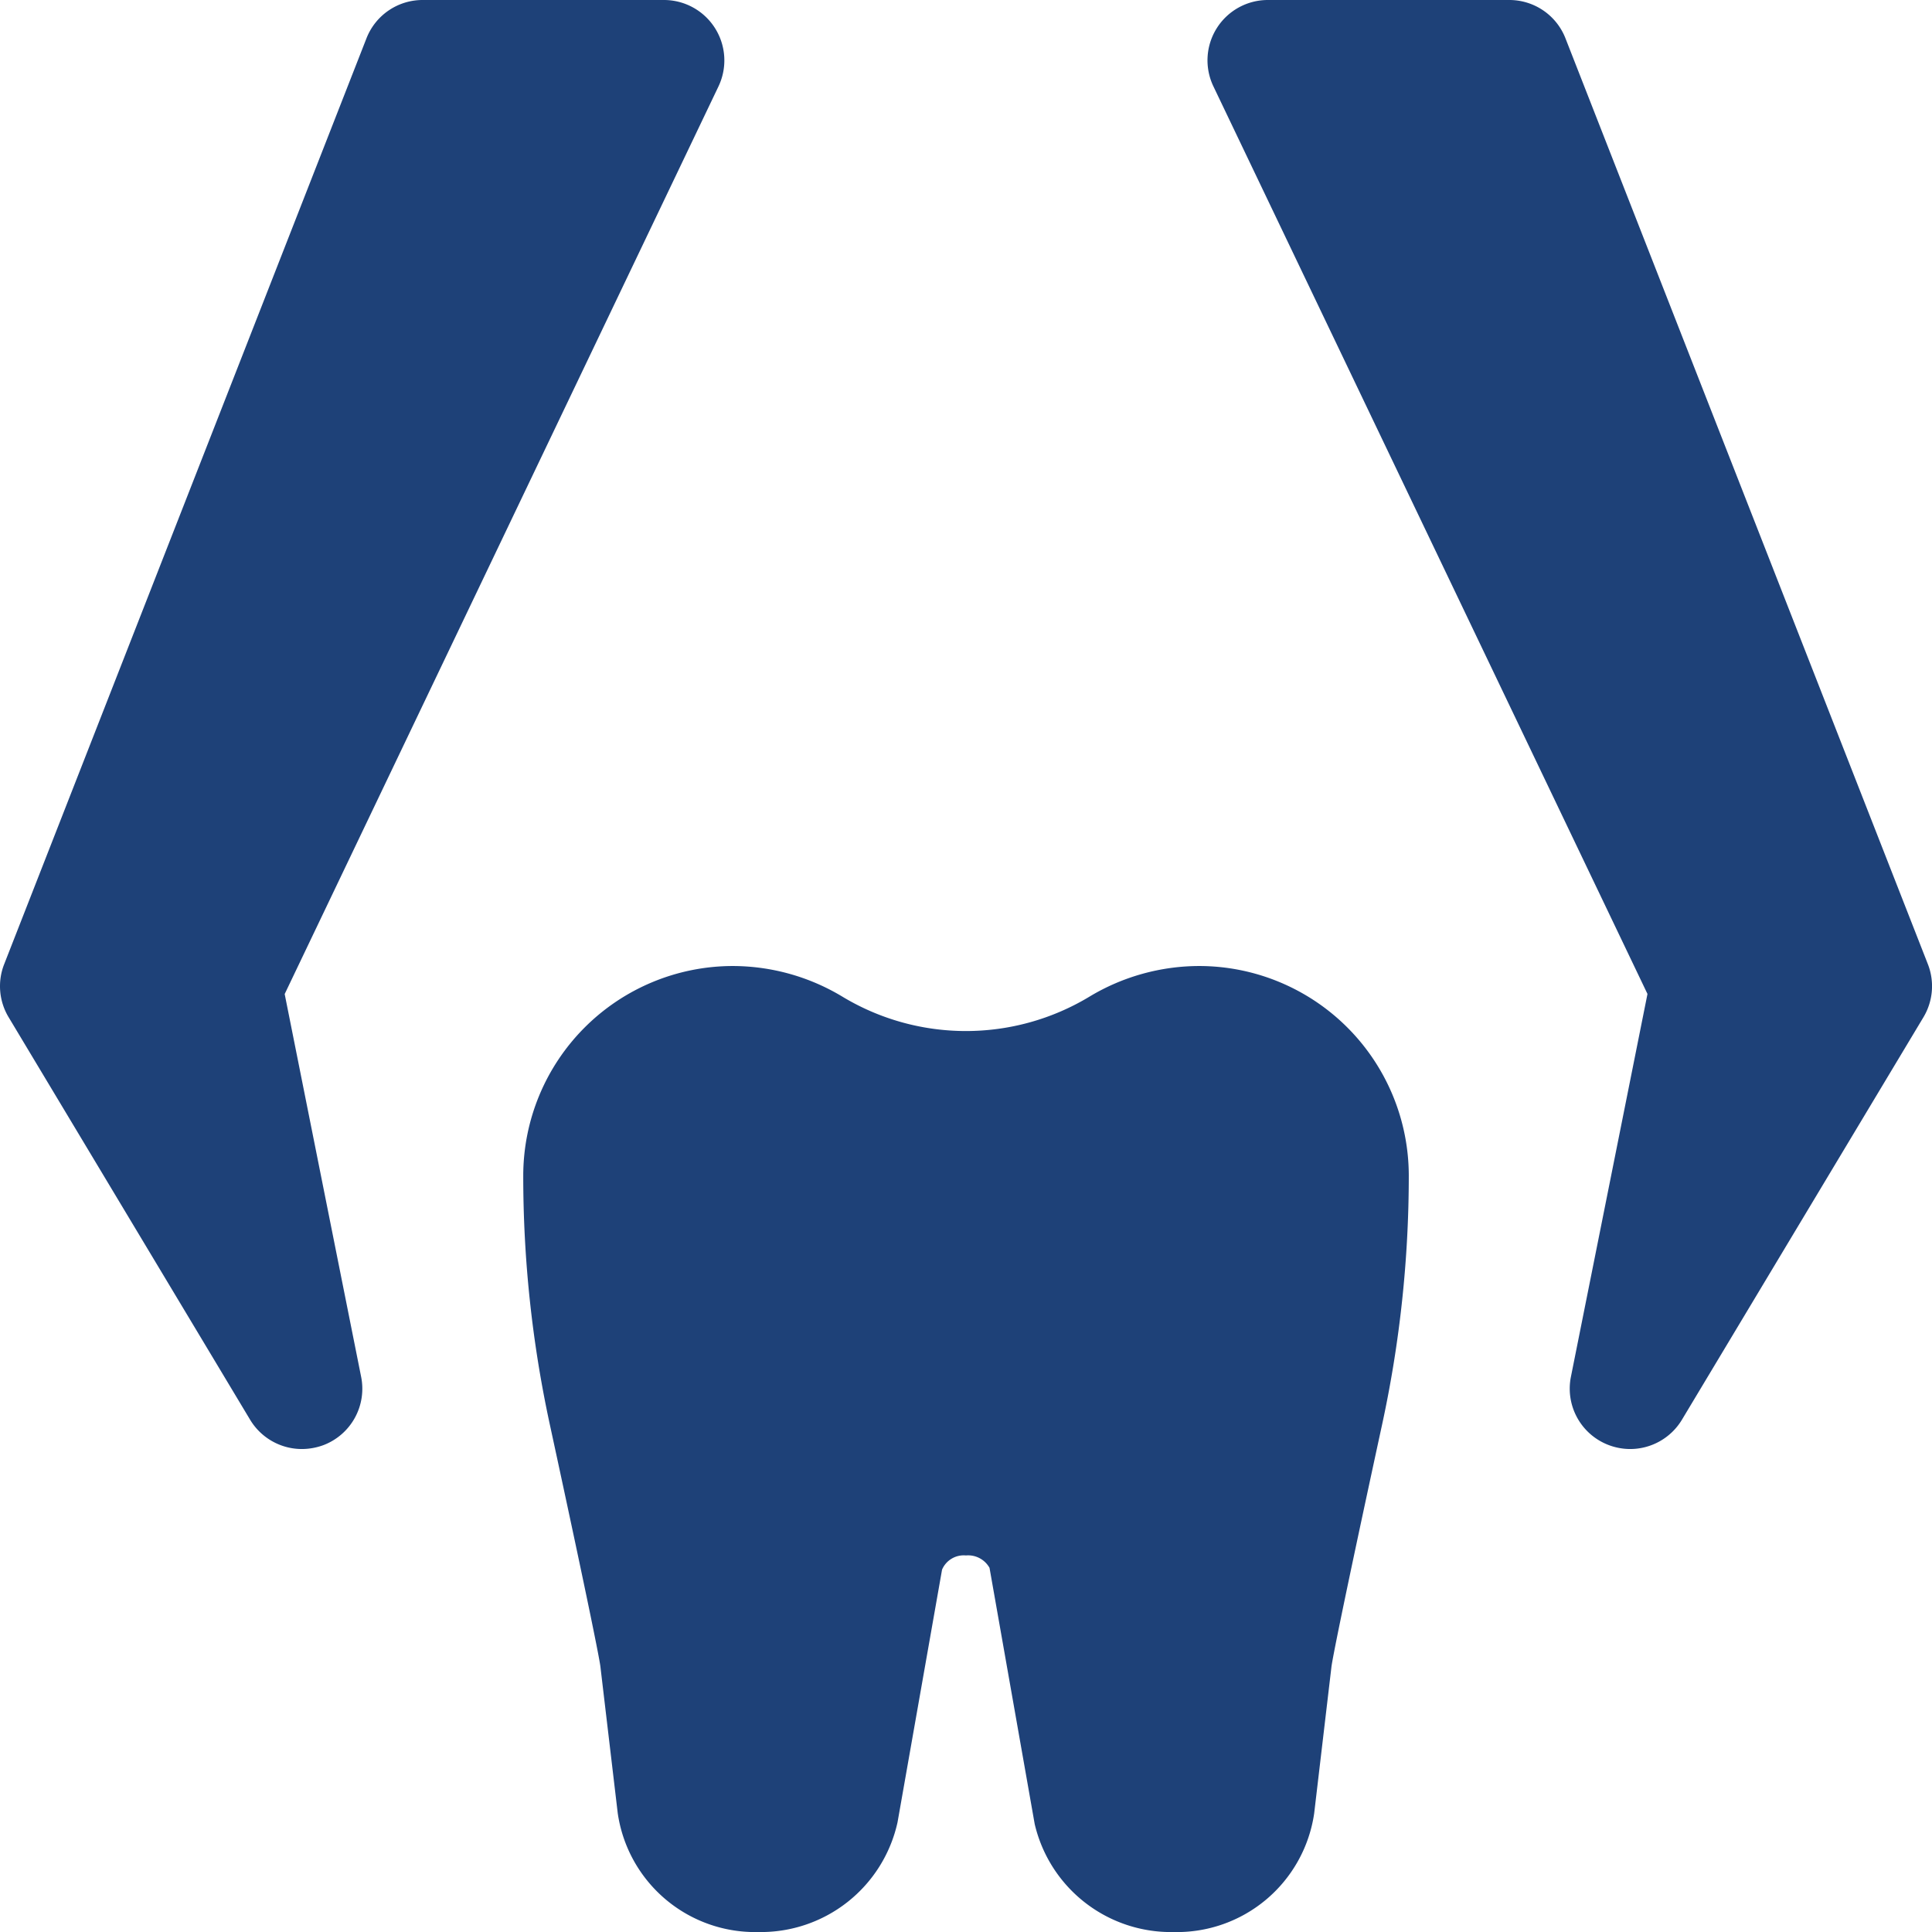
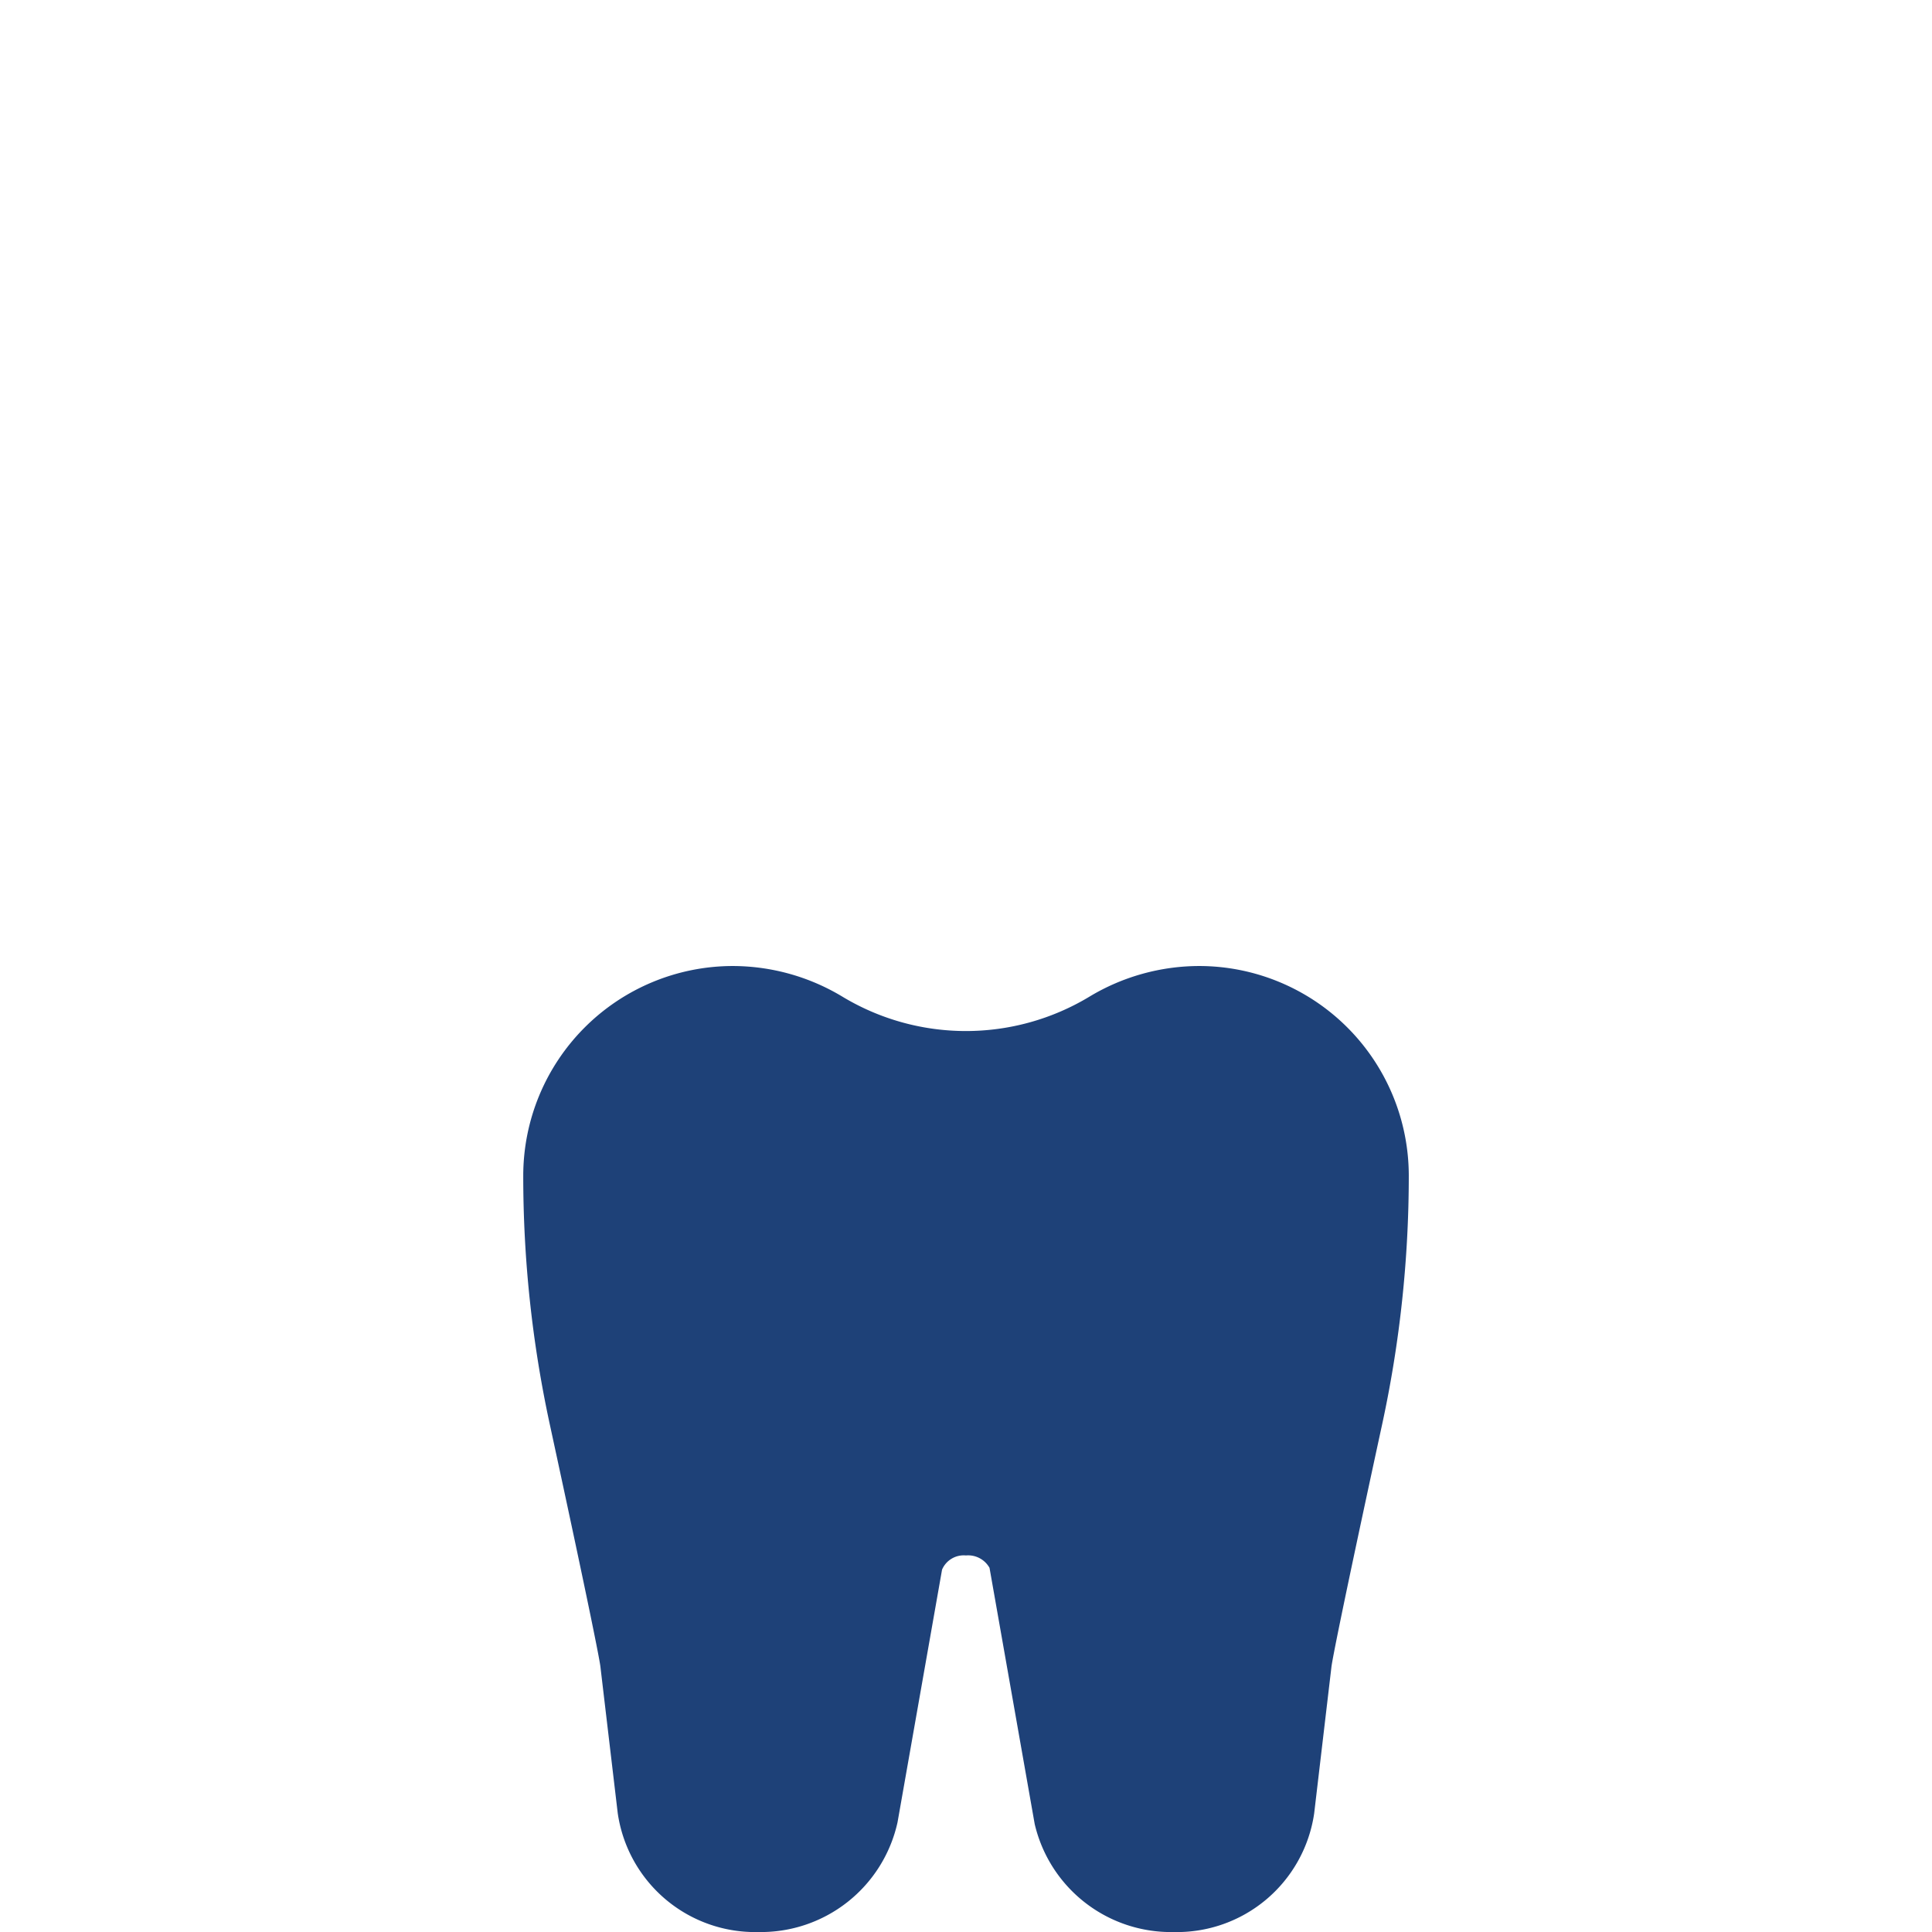
<svg xmlns="http://www.w3.org/2000/svg" id="_006-removal_tongs" data-name="006-removal tongs" width="60.399" height="60.4" viewBox="0 0 60.399 60.4">
-   <path id="Caminho_825" data-name="Caminho 825" d="M9.437,45.3a1.889,1.889,0,0,1-1.618-.916L.269,31.8a1.88,1.88,0,0,1-.138-1.658L11.456,1.2A1.883,1.883,0,0,1,13.212,0h7.55a1.889,1.889,0,0,1,1.7,2.7L8.9,31.076,11.29,43.043a1.887,1.887,0,0,1-1.17,2.132A1.967,1.967,0,0,1,9.437,45.3Z" transform="translate(0 0)" fill="#1e4178" />
-   <path id="Caminho_826" data-name="Caminho 826" d="M28.213,45.3a1.914,1.914,0,0,1-.682-.128,1.886,1.886,0,0,1-1.17-2.132l2.393-11.967L15.184,2.7a1.886,1.886,0,0,1,1.7-2.7h7.55a1.883,1.883,0,0,1,1.757,1.2L37.52,30.142a1.888,1.888,0,0,1-.138,1.658l-7.55,12.583A1.889,1.889,0,0,1,28.213,45.3Z" transform="translate(22.75)" fill="#1e4178" />
  <path id="Caminho_827" data-name="Caminho 827" d="M26.83,42.2a4.374,4.374,0,0,1-4.341-3.377l-1.412-8.008a.766.766,0,0,0-.737-.388.737.737,0,0,0-.747.443l-1.392,7.9A4.375,4.375,0,0,1,13.854,42.2a4.34,4.34,0,0,1-4.4-3.715l-.544-4.6c-.033-.237-.279-1.548-1.586-7.583A36.7,36.7,0,0,1,6.5,18.561,6.559,6.559,0,0,1,13.041,12a6.657,6.657,0,0,1,3.43.954,7.475,7.475,0,0,0,7.736,0A6.667,6.667,0,0,1,27.643,12a6.559,6.559,0,0,1,6.541,6.561,36.738,36.738,0,0,1-.828,7.746c-1.306,6.03-1.553,7.341-1.588,7.588l-.541,4.59a4.336,4.336,0,0,1-4.4,3.715Z" transform="translate(9.858 18.2)" fill="#1e4178" />
</svg>